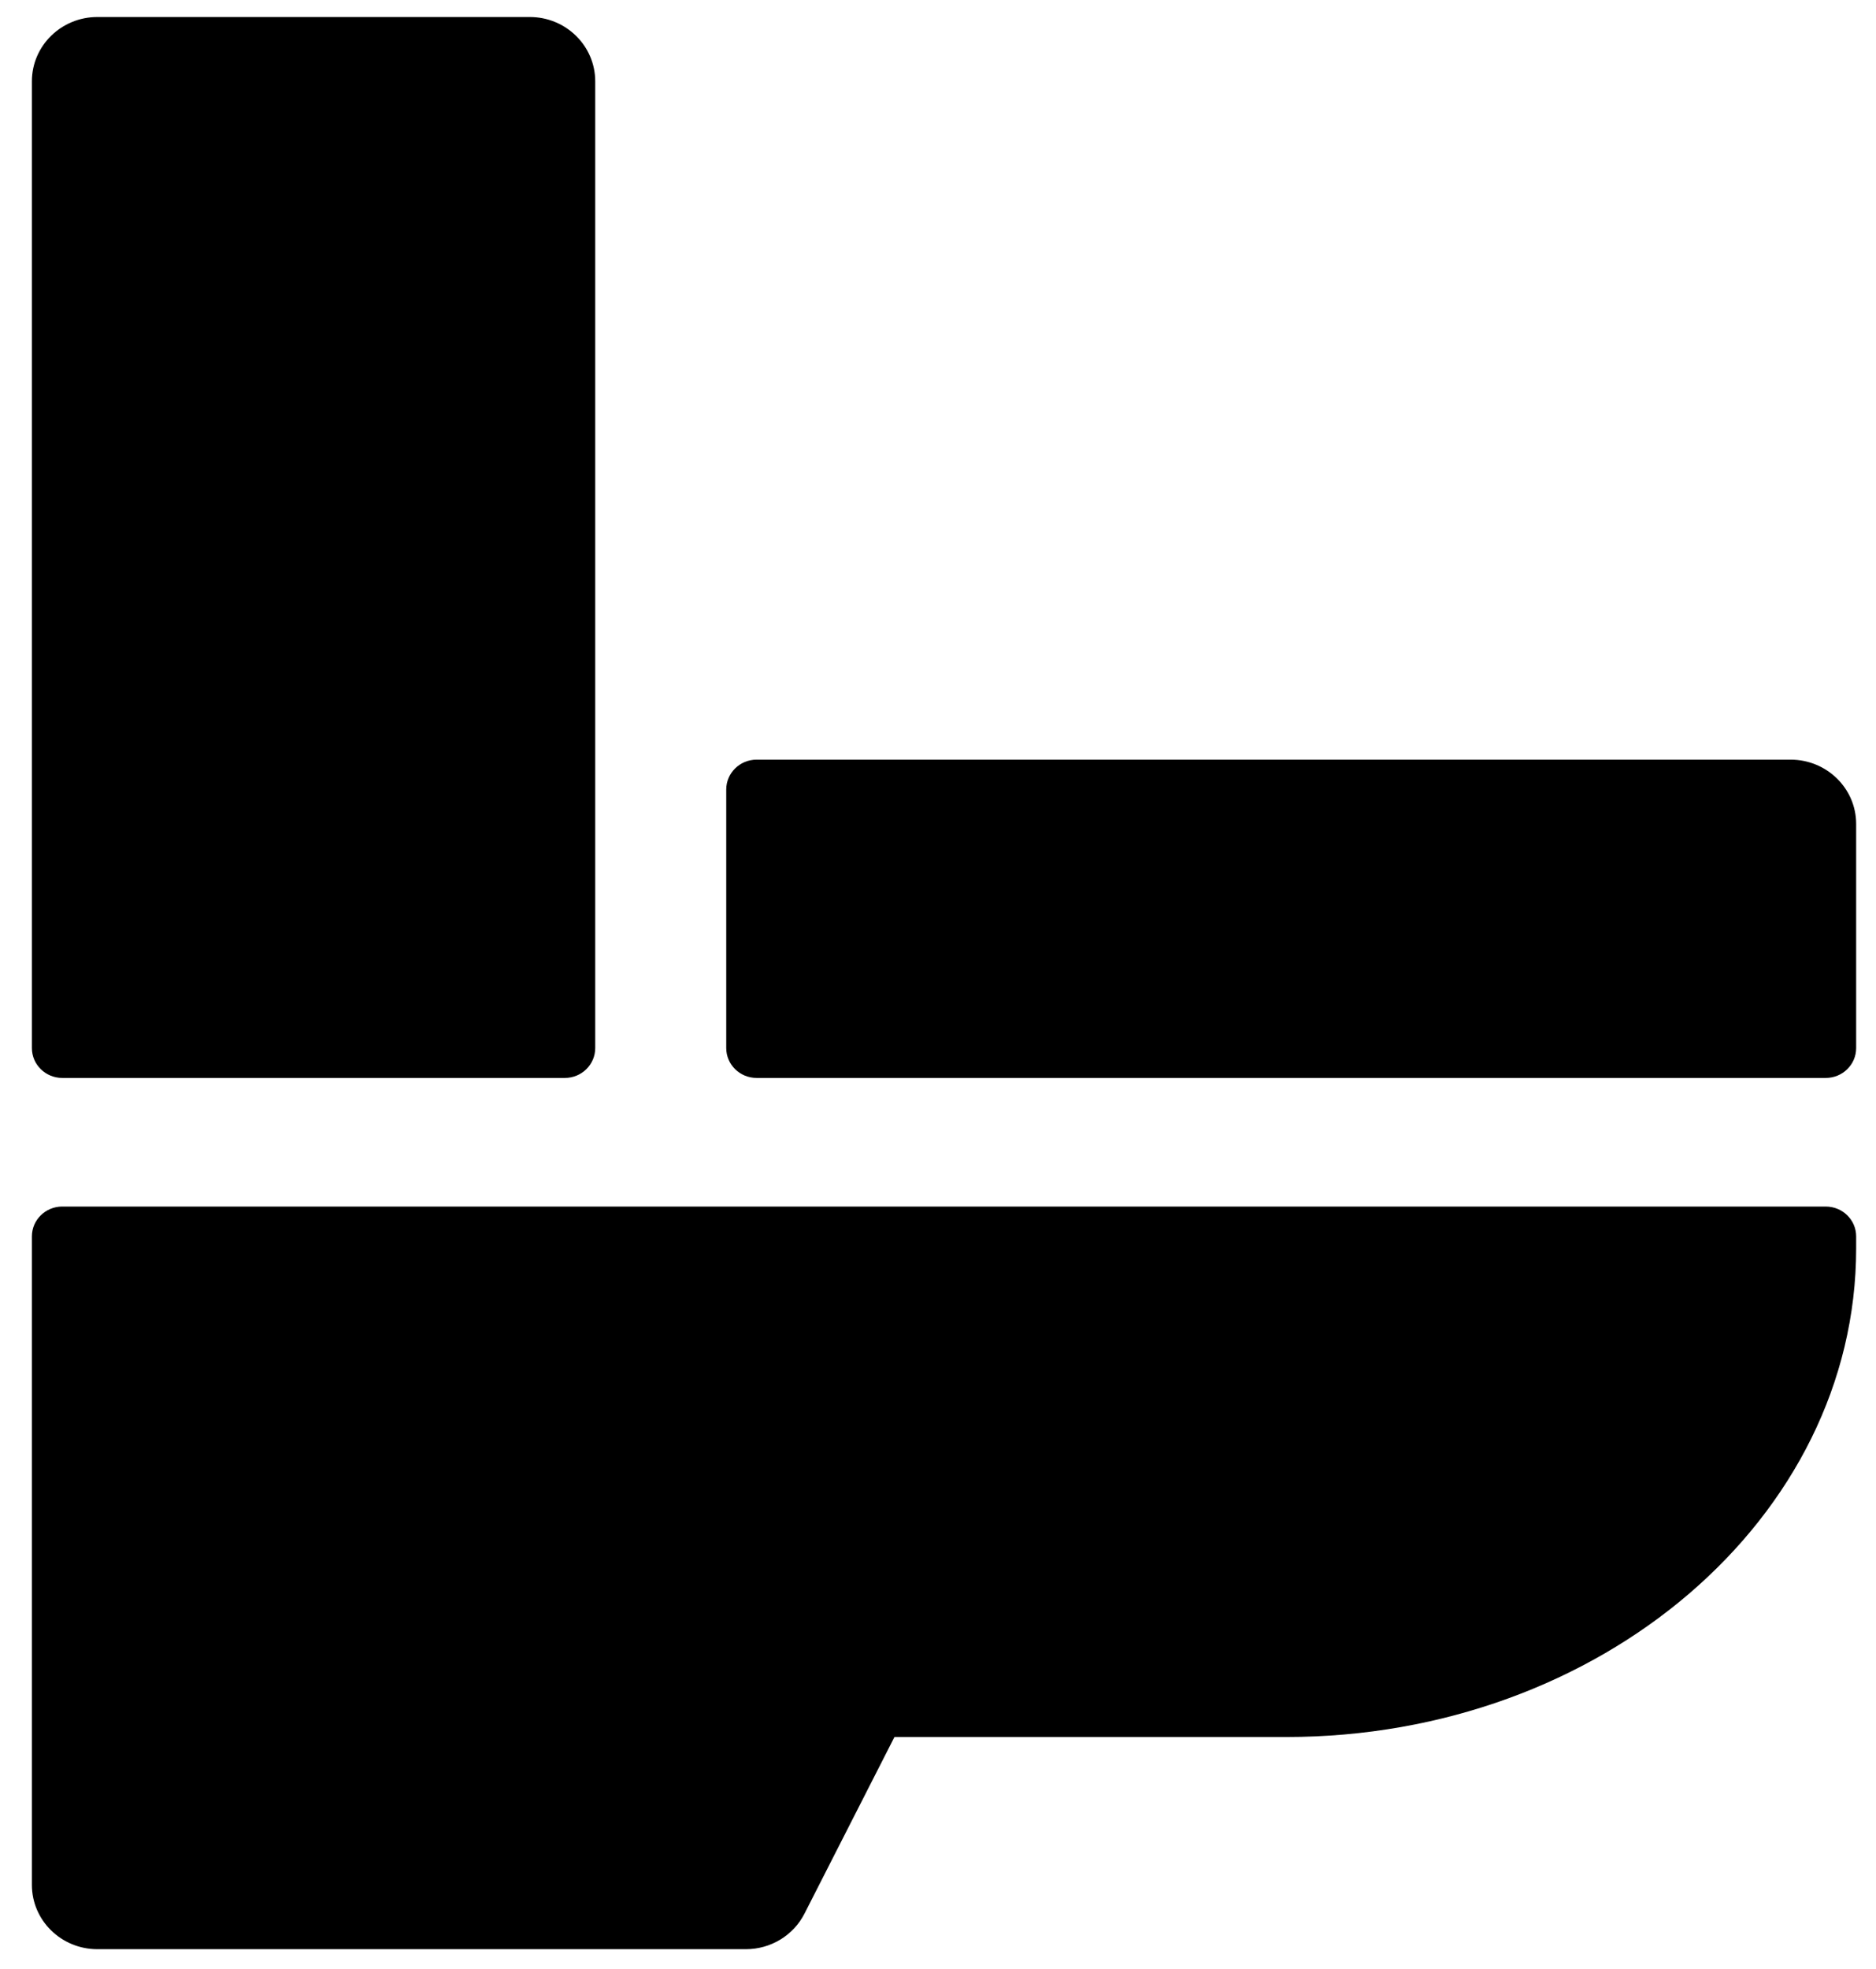
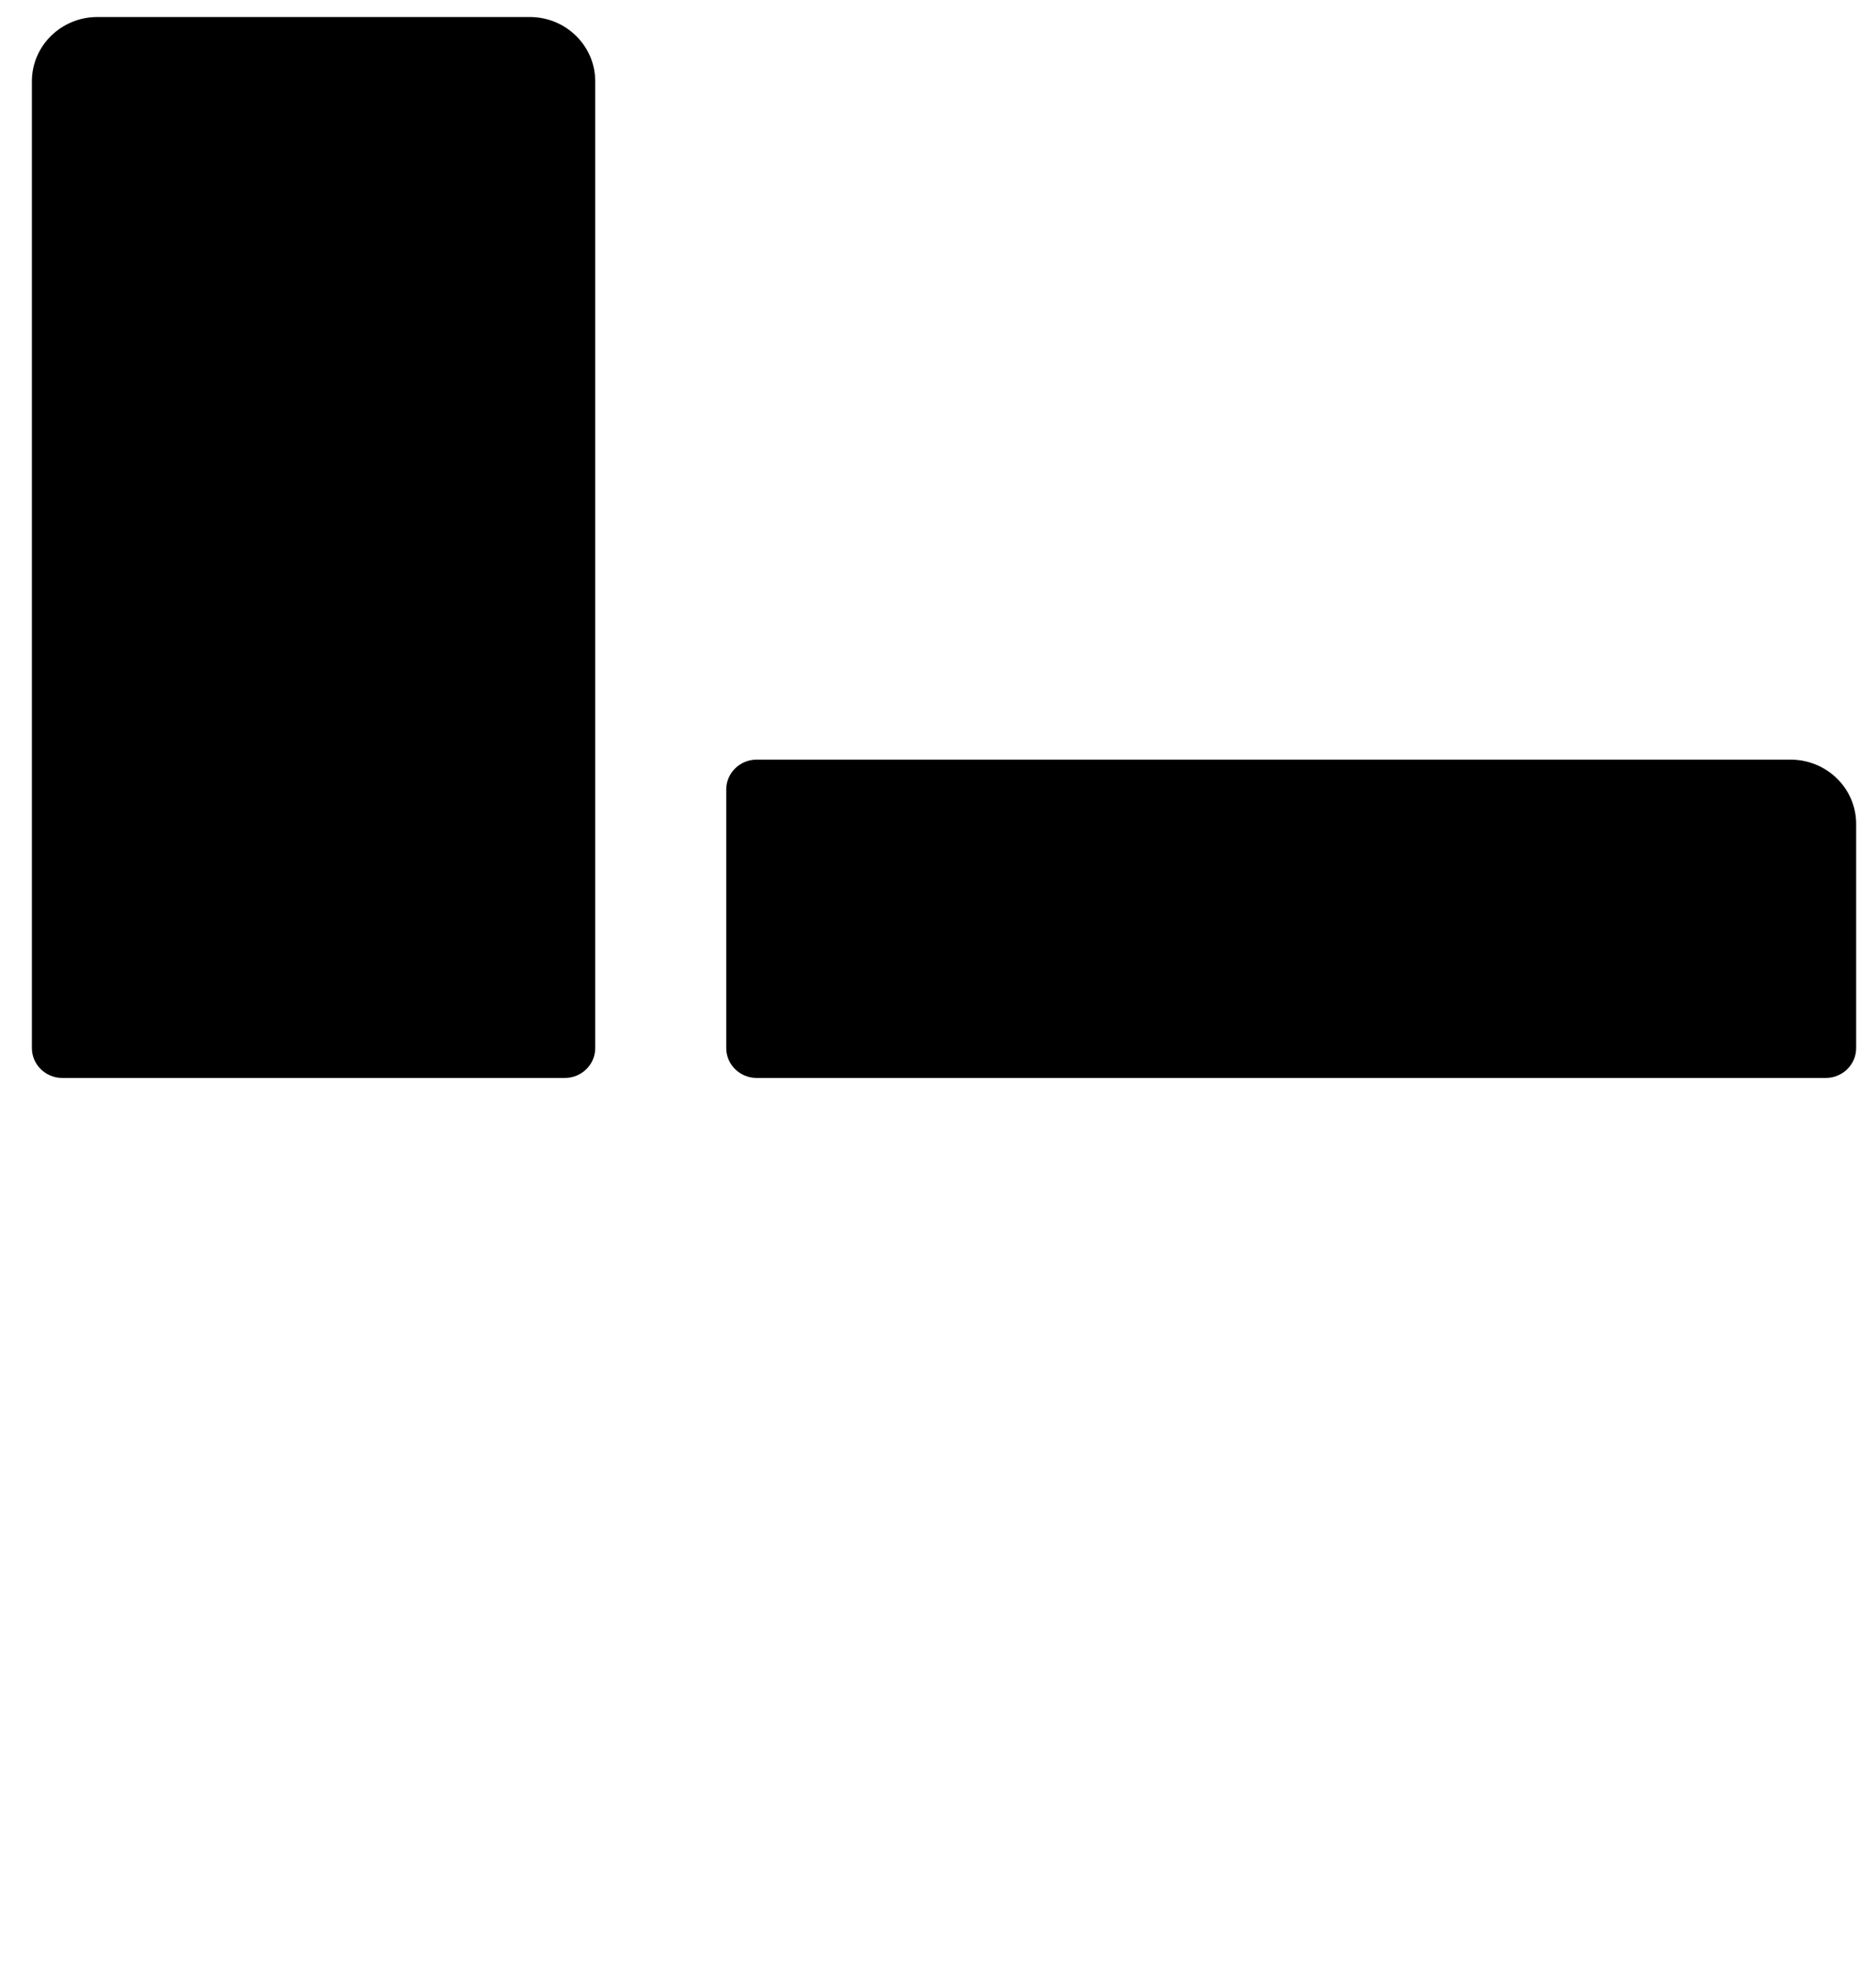
<svg xmlns="http://www.w3.org/2000/svg" version="1.1" id="Capa_1" x="0px" y="0px" width="567.354px" height="595.282px" viewBox="6.14 123.305 567.354 595.282" enable-background="new 6.14 123.305 567.354 595.282" xml:space="preserve">
  <g>
    <path d="M186.153,147.885c0-10.734-8.871-19.439-19.809-19.439H35.595c-10.938,0-19.809,8.705-19.809,19.439v292.281   c0,4.983,4.117,9.023,9.196,9.023h151.975c5.079,0,9.196-4.04,9.196-9.023V147.885L186.153,147.885z" />
    <path d="M558.298,449.189c5.078,0,9.195-4.04,9.195-9.023v-67.765c0-10.733-8.875-19.438-19.813-19.438H234.97   c-5.079,0-9.196,4.041-9.196,9.023v78.179c0,4.983,4.117,9.023,9.196,9.023H558.298z" />
-     <path d="M24.982,488.066c-5.079,0-9.196,4.04-9.196,9.024v196.056c0,10.736,8.871,19.441,19.809,19.441h196.122   c7.5,0,14.363-4.16,17.718-10.748l27.21-53.401h118.5c95.029,0,172.348-66.273,172.348-147.734v-3.611   c0-4.984-4.117-9.024-9.195-9.024H24.982V488.066z" />
  </g>
</svg>